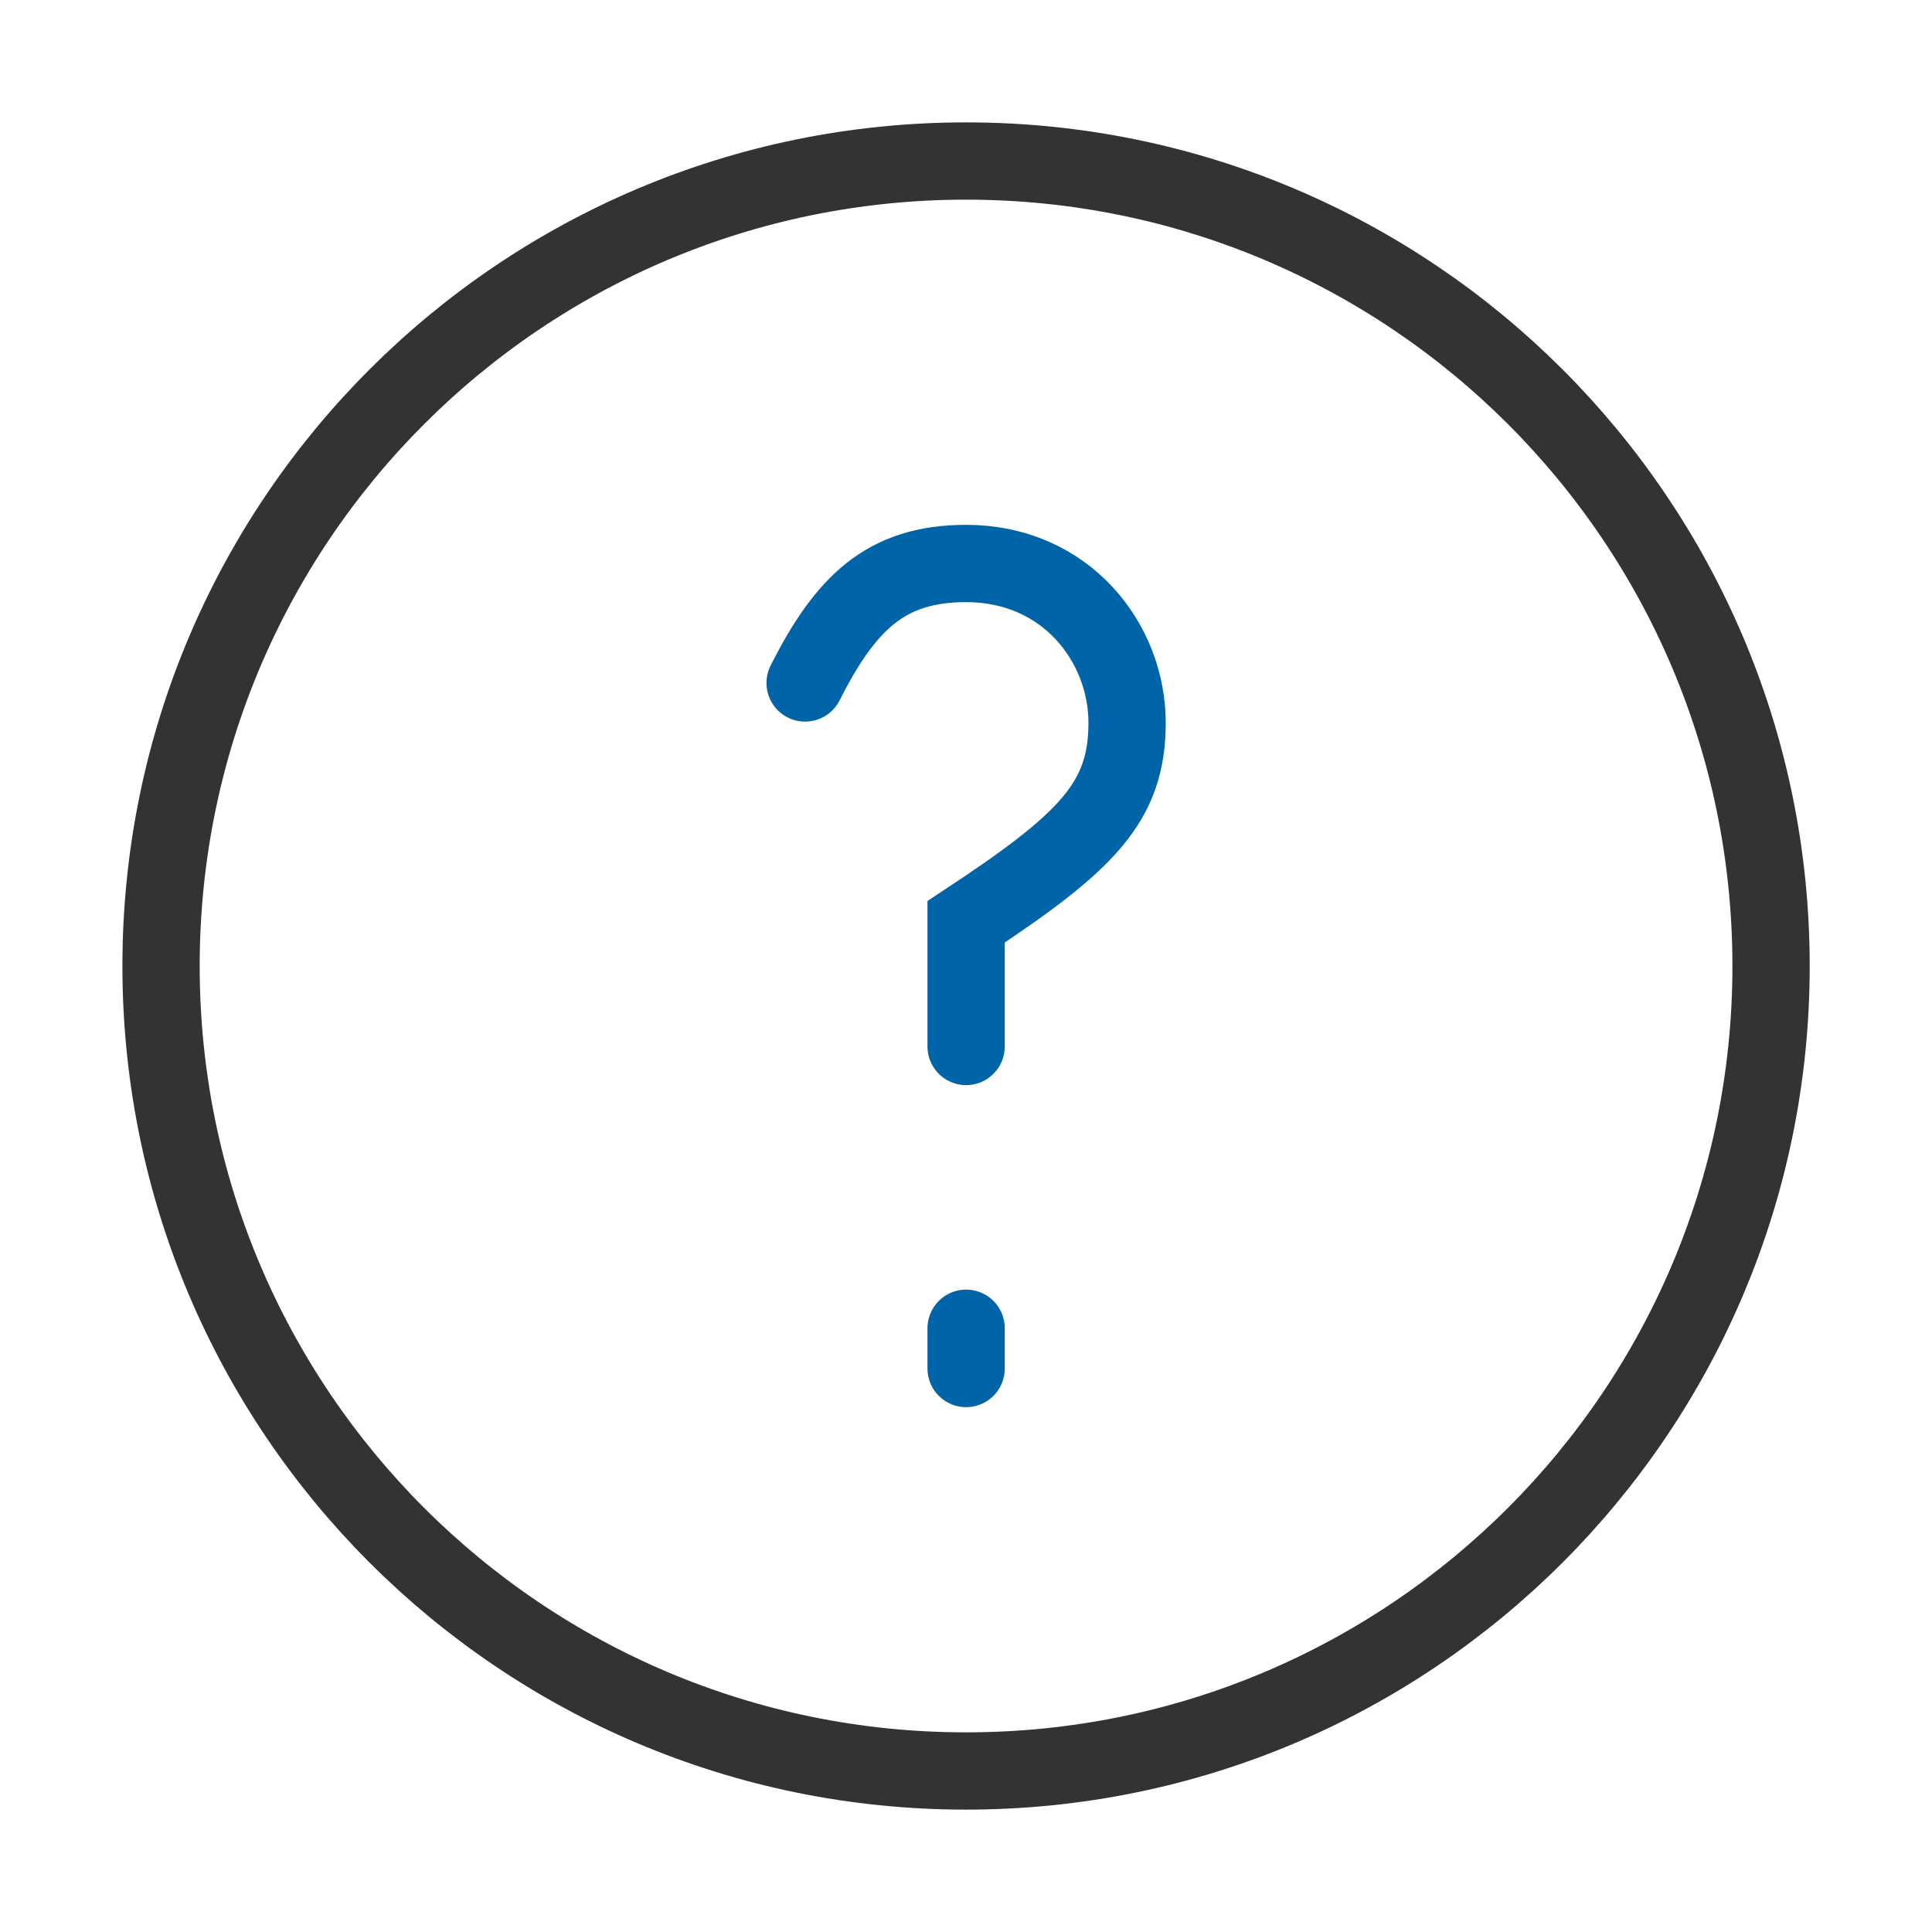
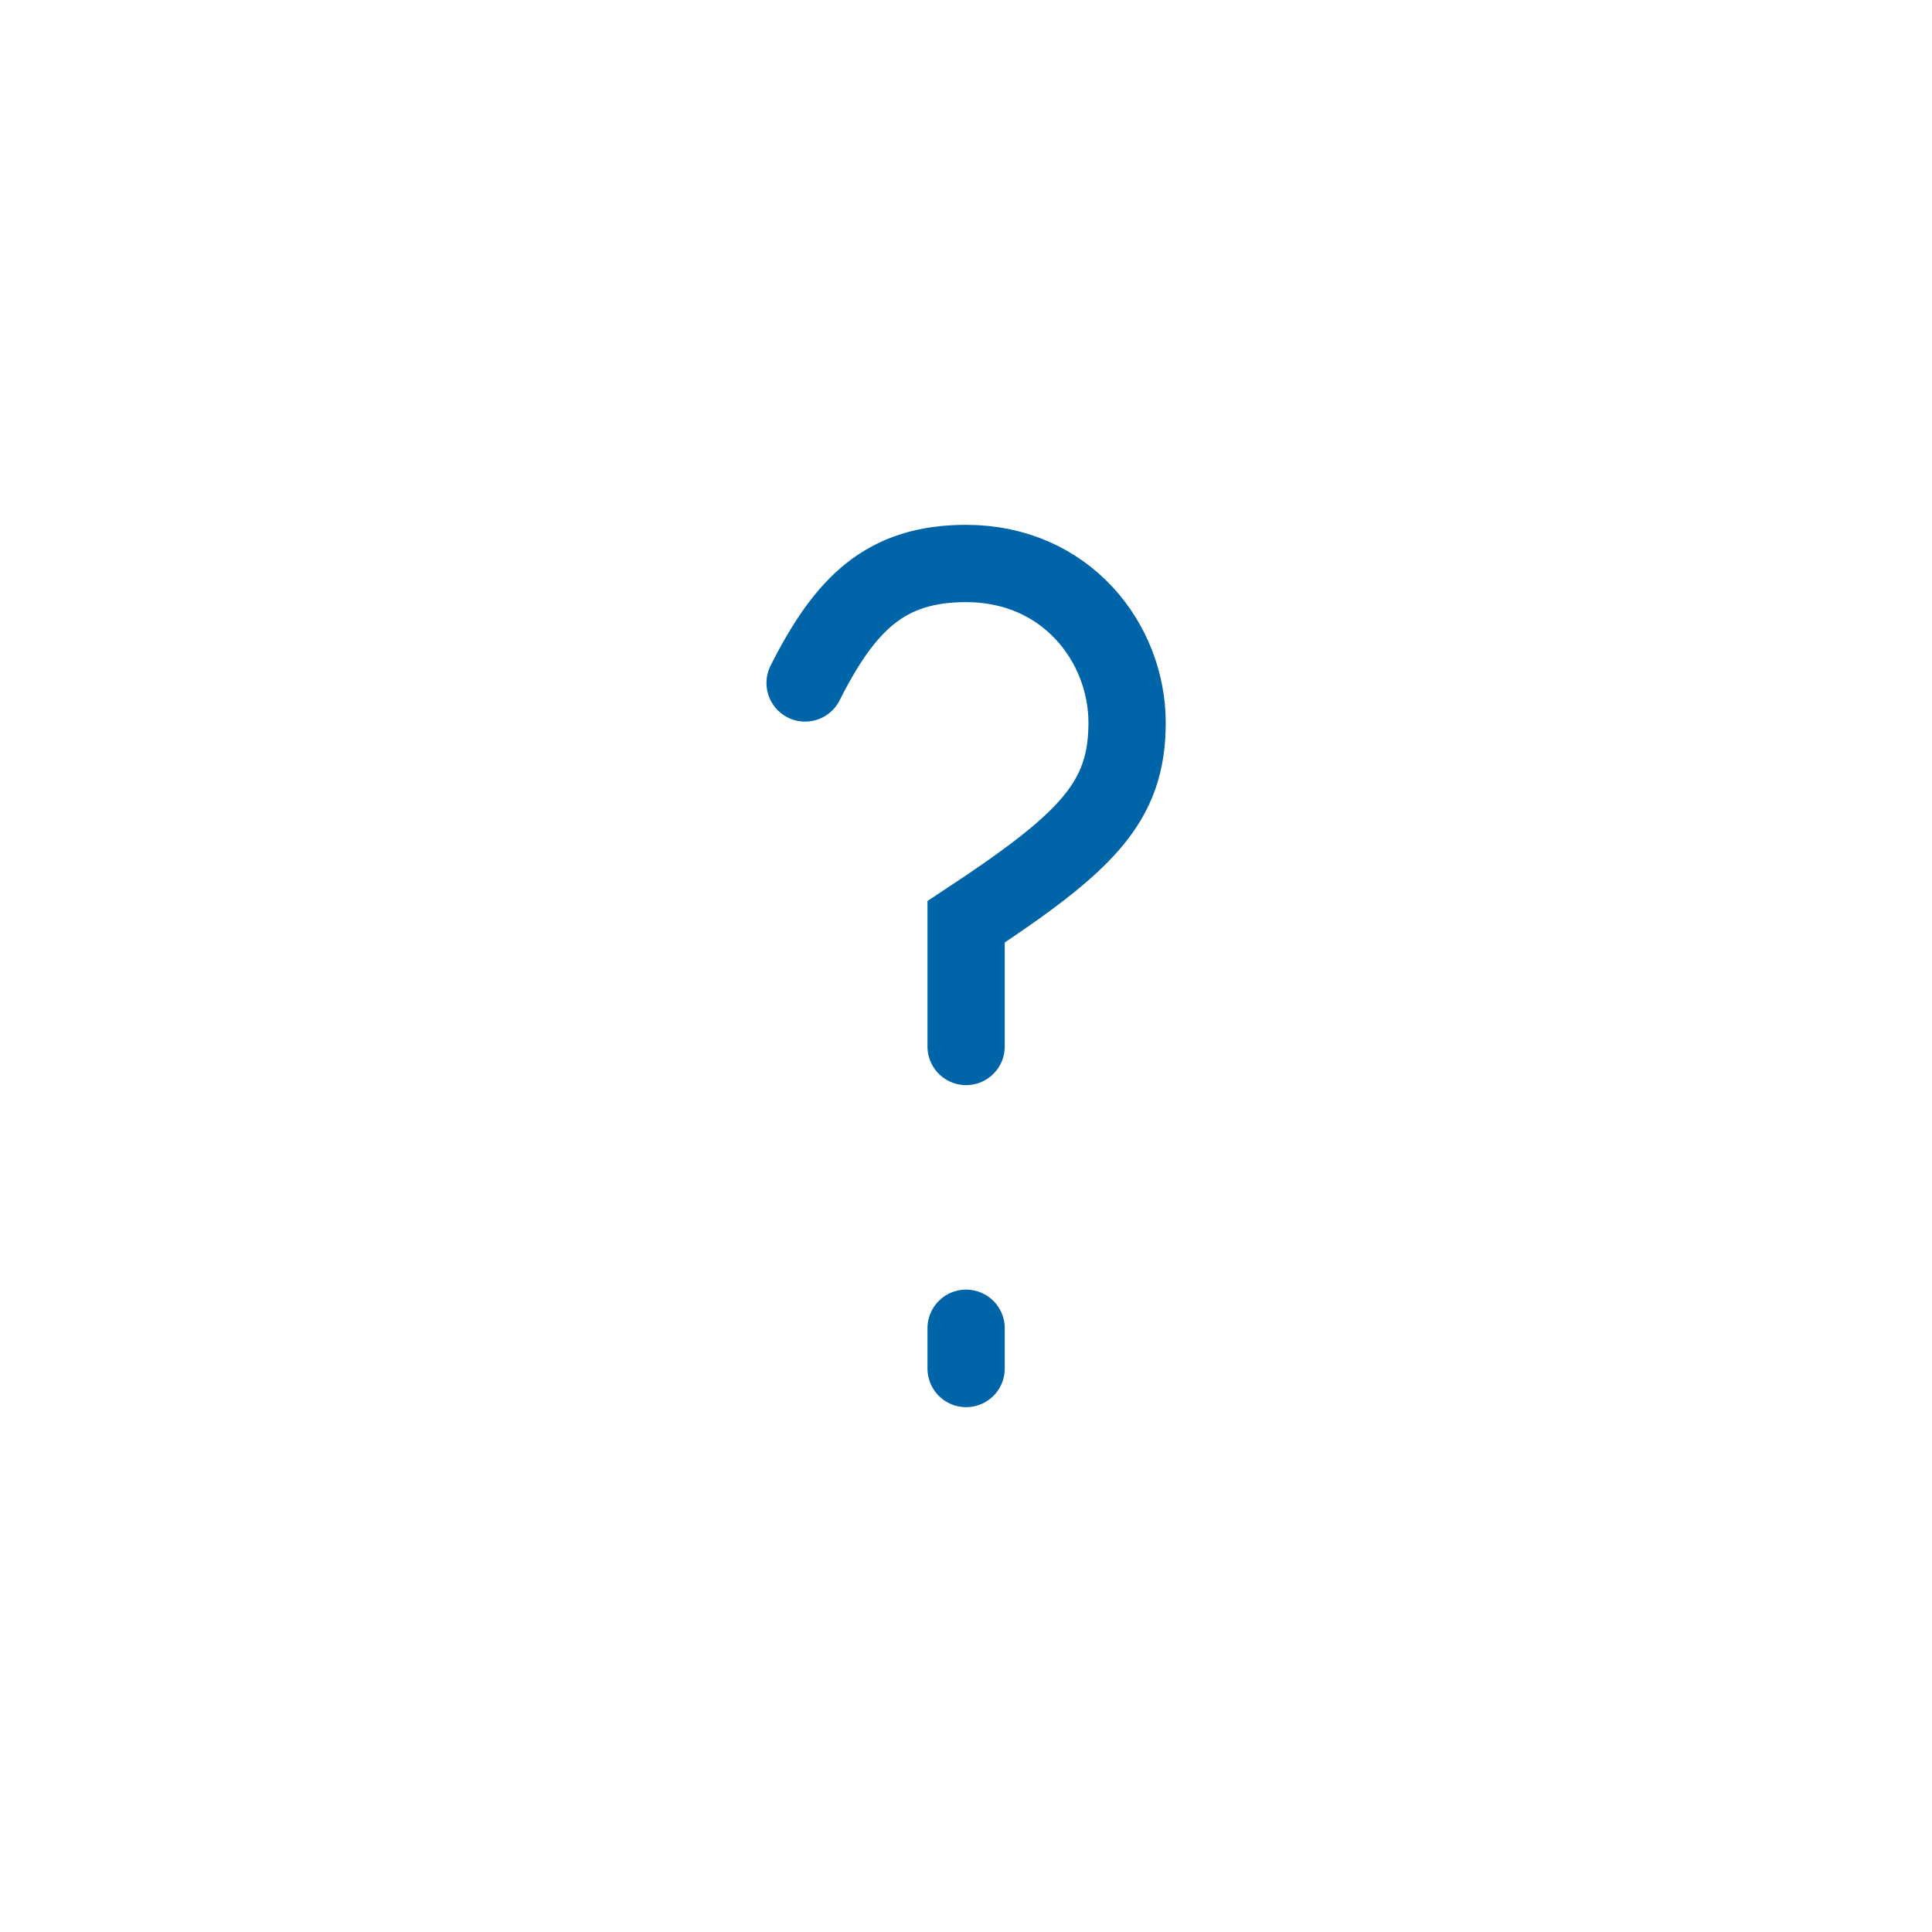
<svg xmlns="http://www.w3.org/2000/svg" width="50" height="50" viewBox="0 0 50 50" fill="none">
-   <path d="M25.001 45.833C36.507 45.833 45.835 36.506 45.835 25C45.835 13.494 36.507 4.167 25.001 4.167C13.495 4.167 4.168 13.494 4.168 25C4.168 36.506 13.495 45.833 25.001 45.833Z" stroke="#333333" stroke-width="2" />
  <path d="M20.836 17.675C21.878 15.613 22.919 14.583 25.003 14.583C27.598 14.583 29.169 16.644 29.169 18.704C29.169 20.765 28.128 21.794 25.003 23.856V27.083M25.003 34.375V35.417" stroke="#0064A9" stroke-width="2" stroke-linecap="round" />
</svg>